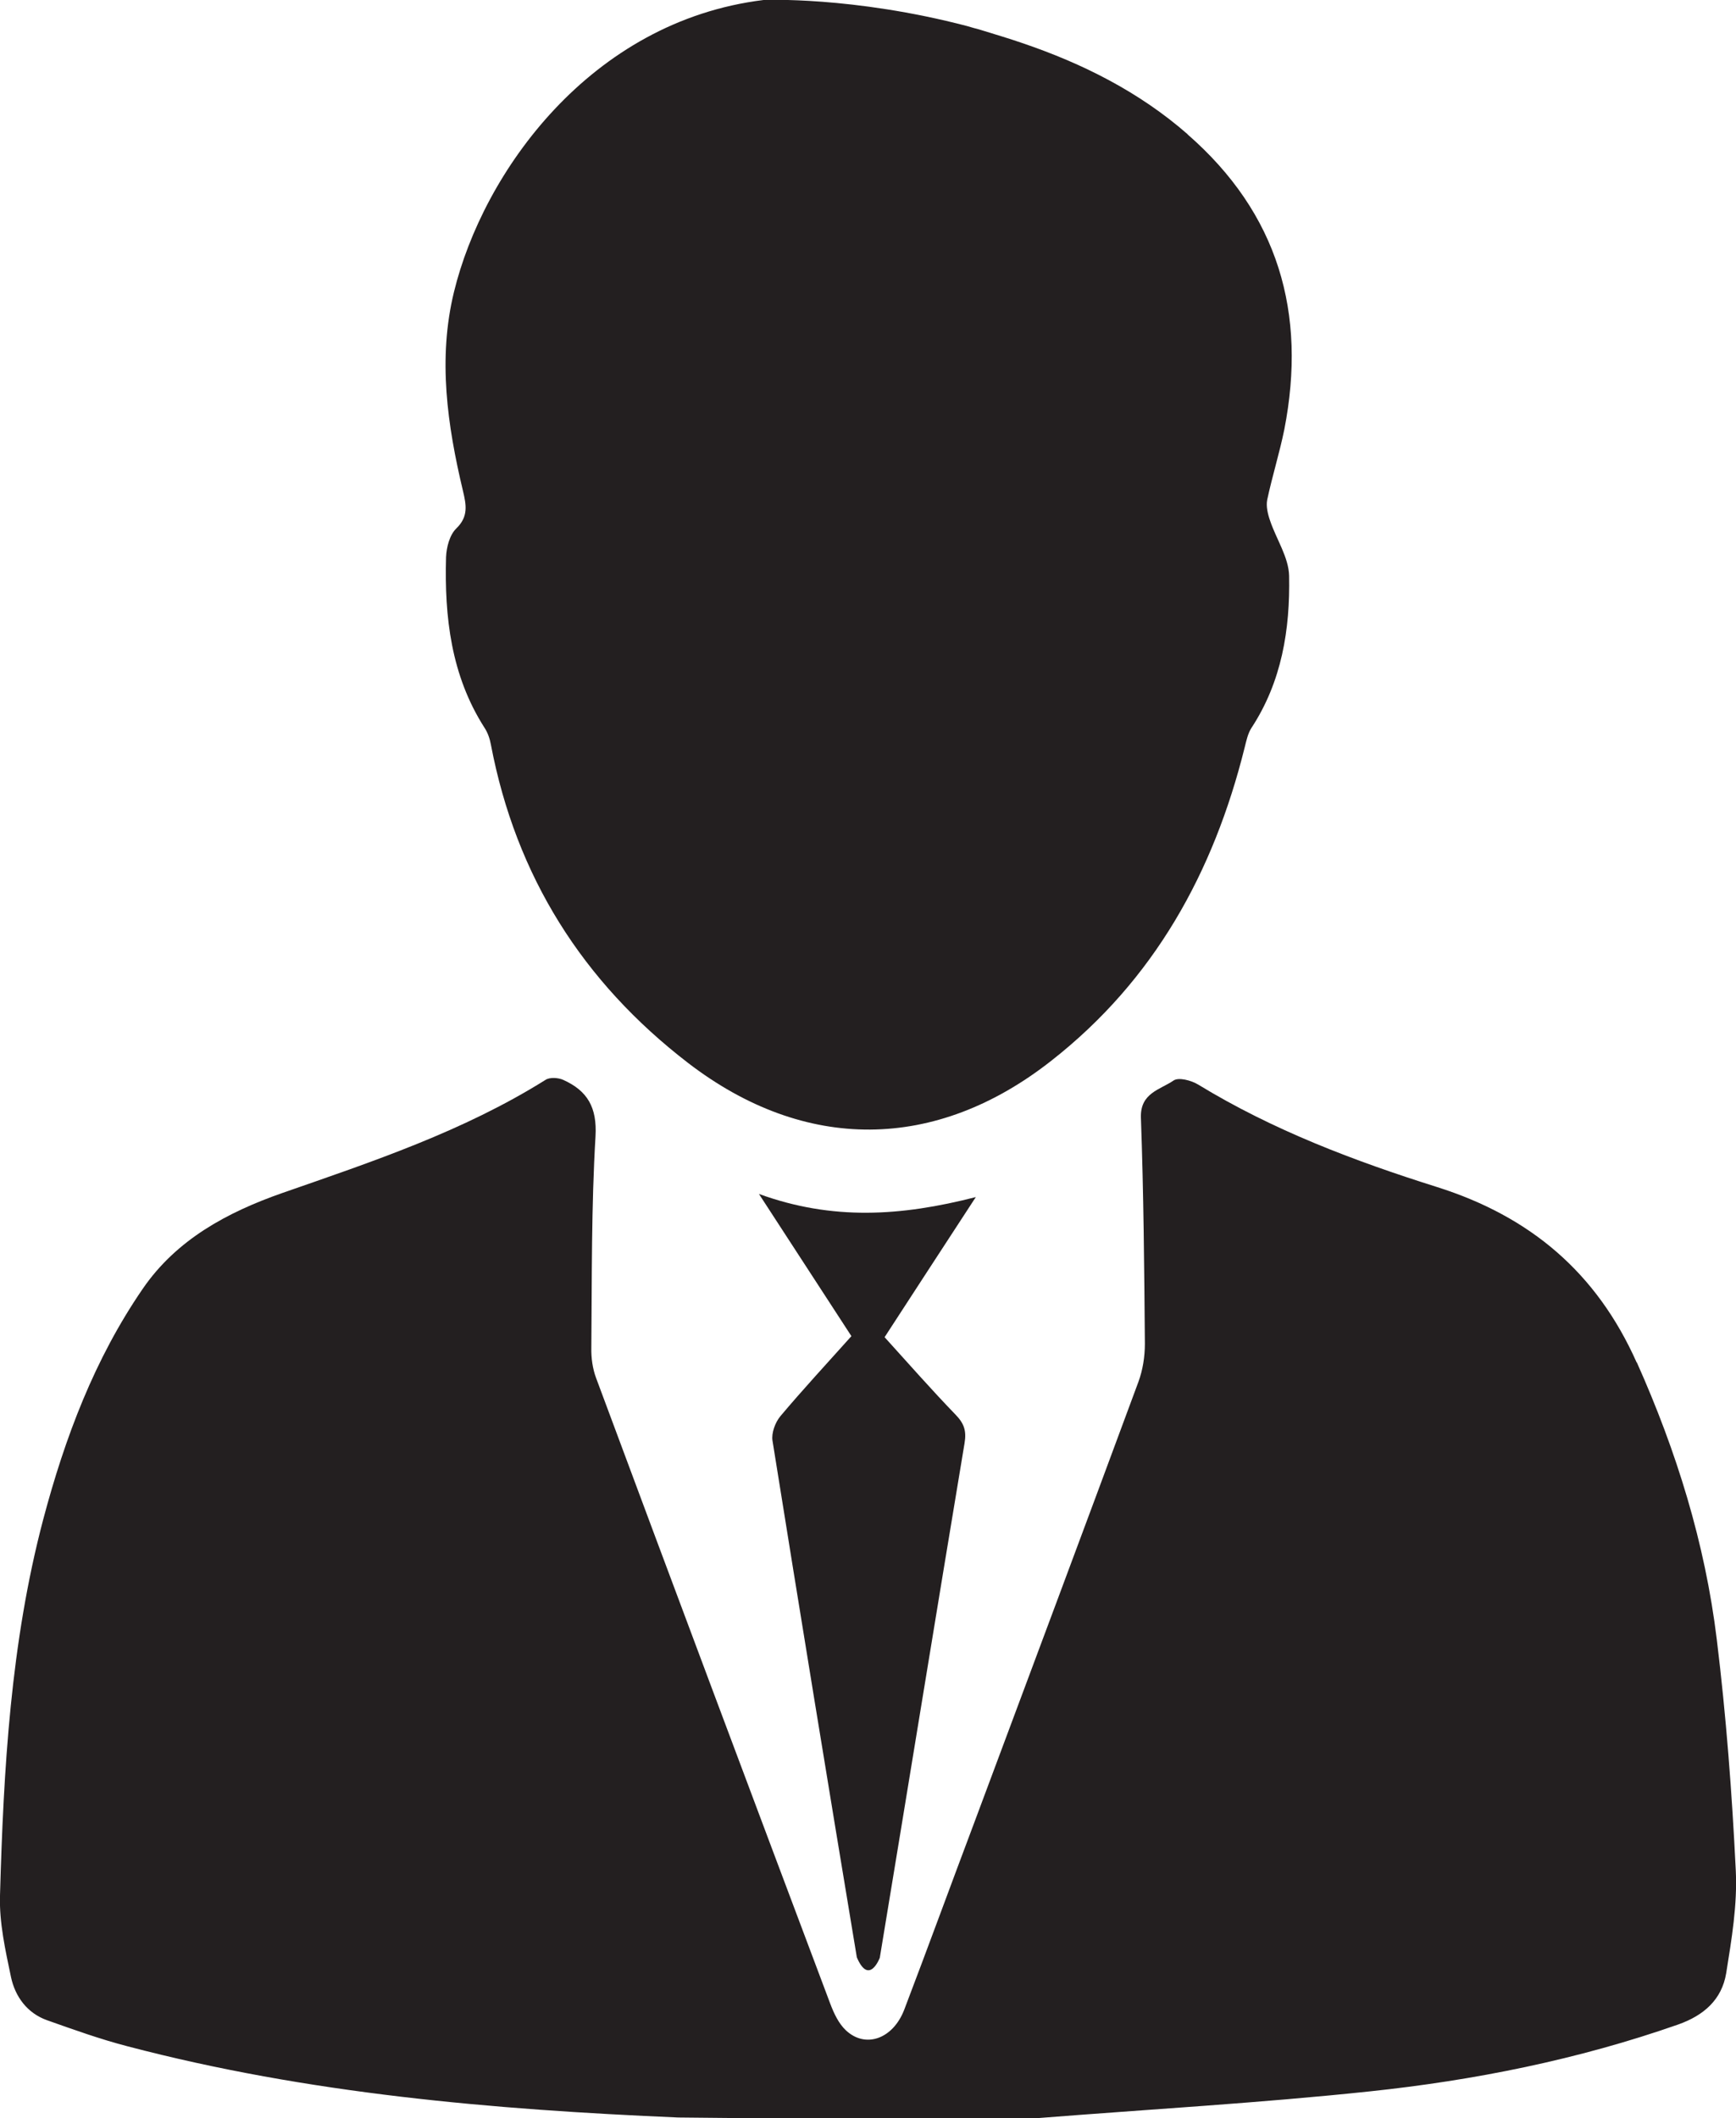
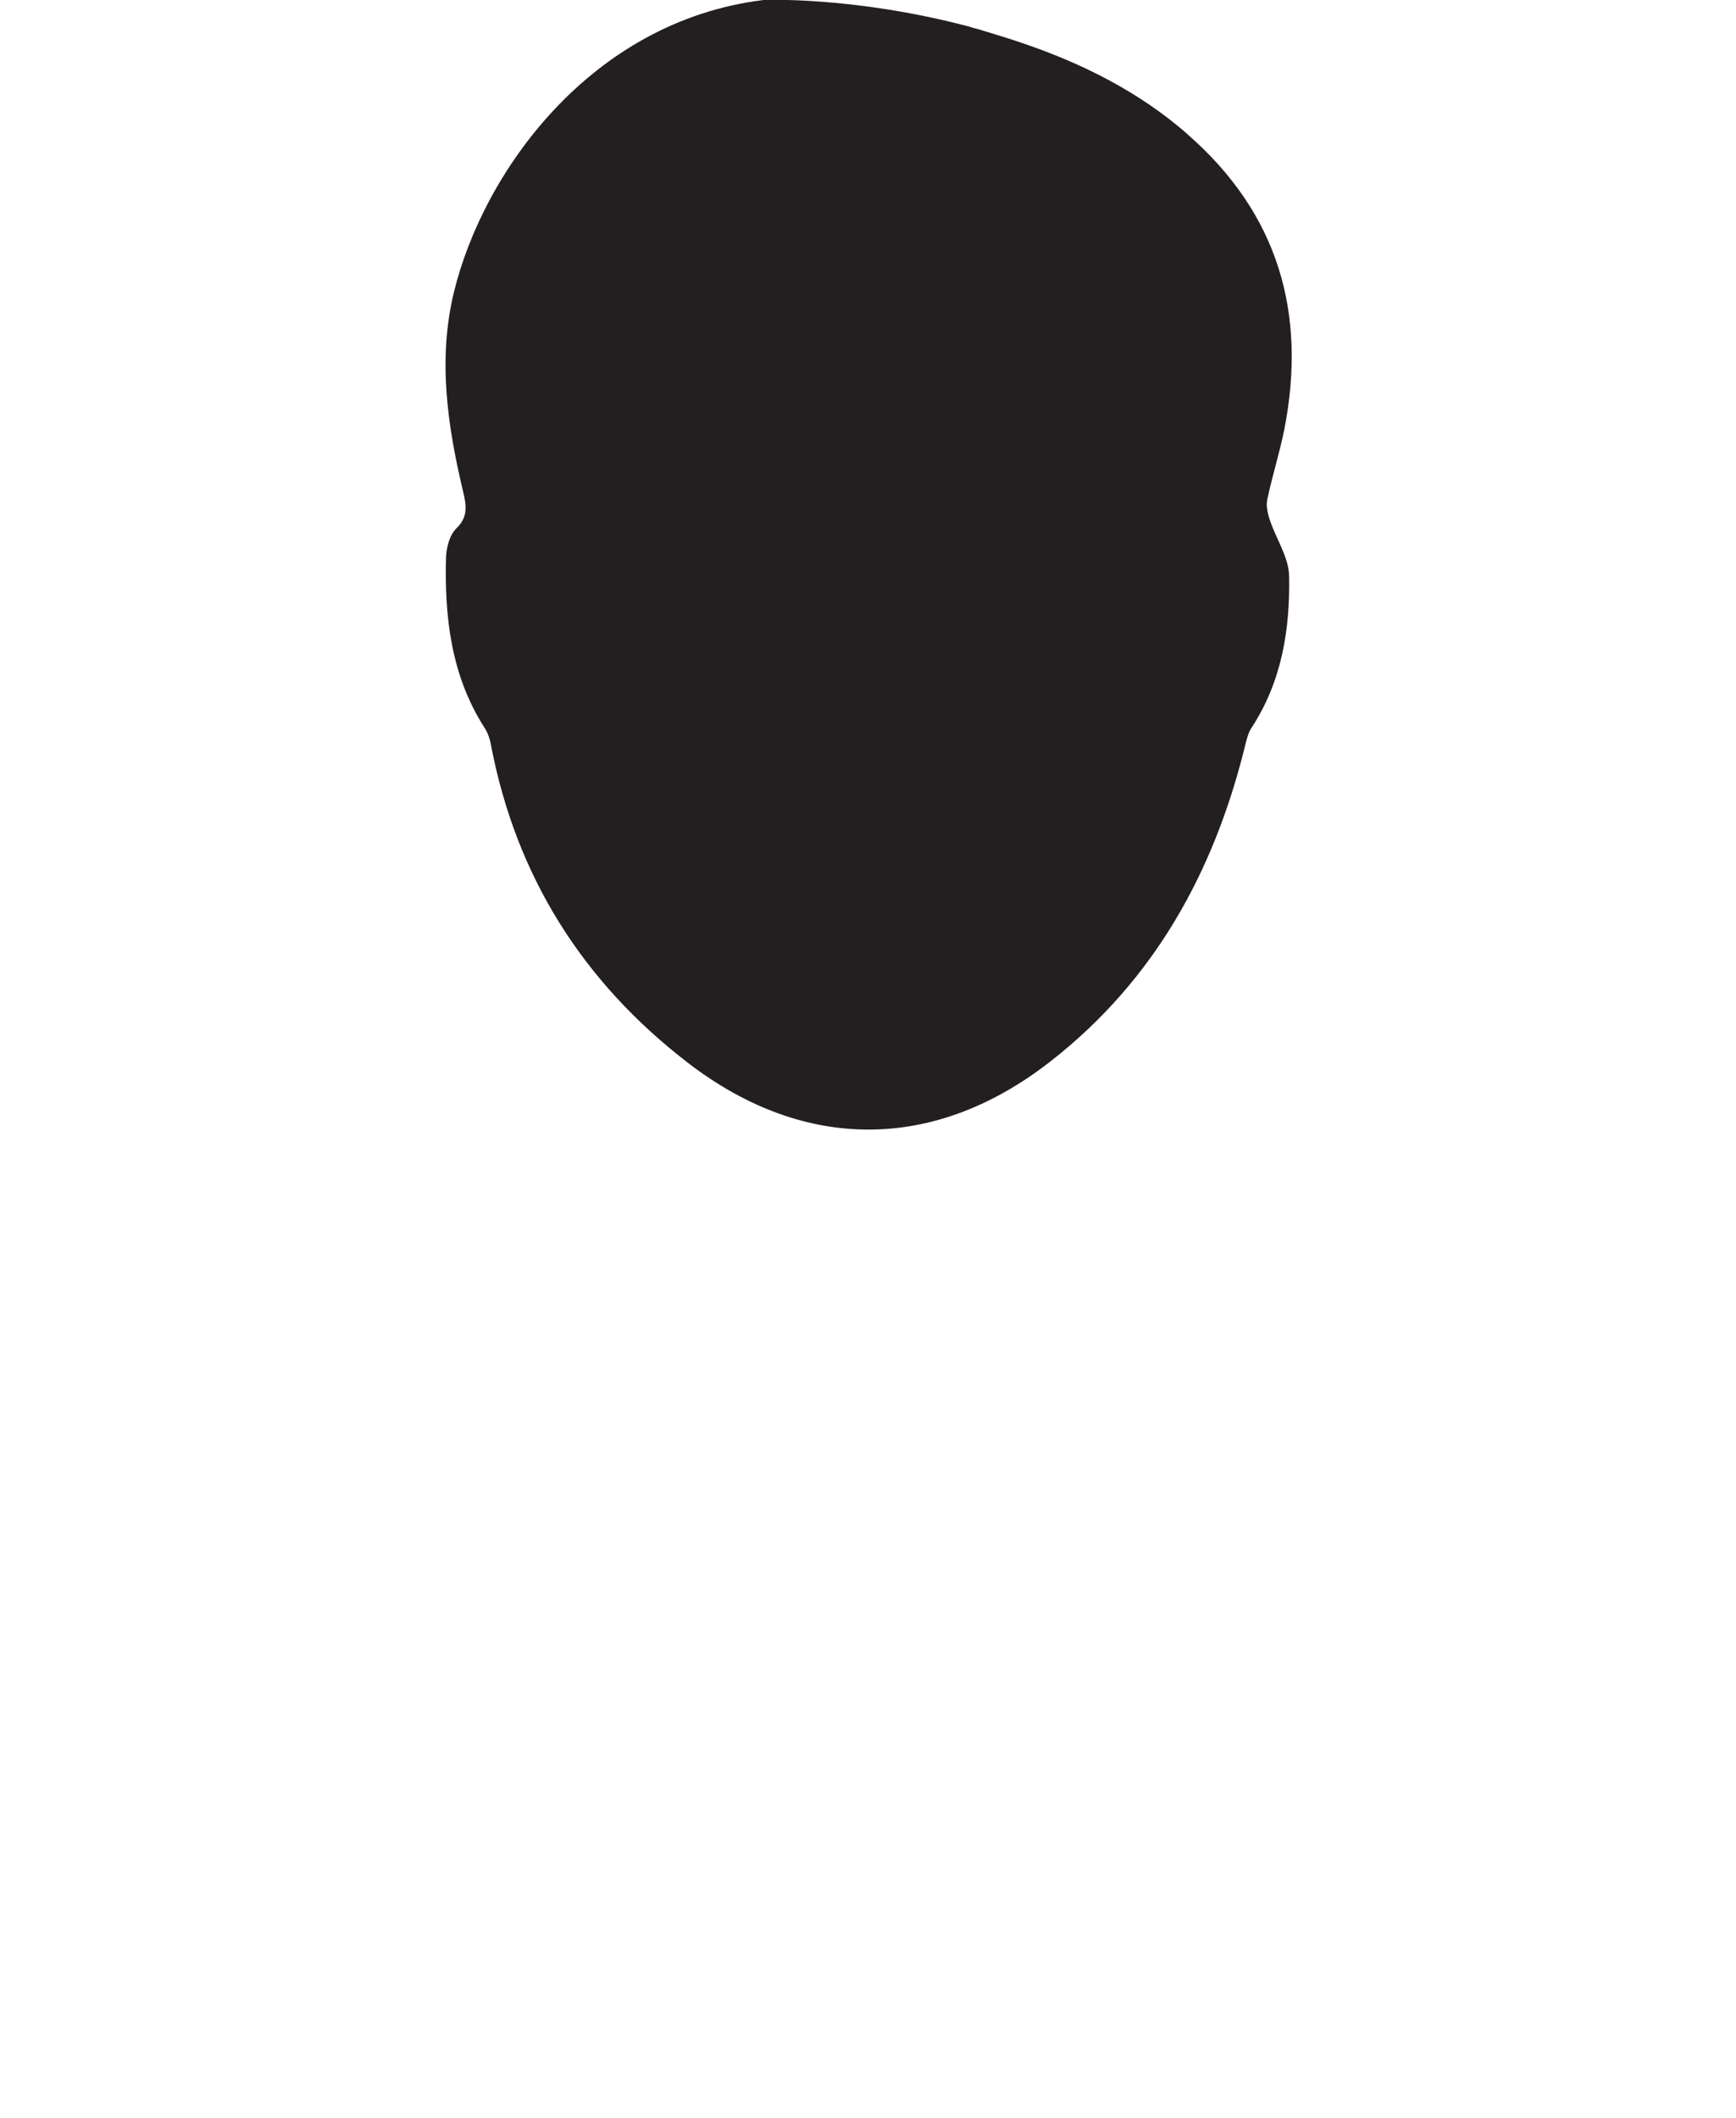
<svg xmlns="http://www.w3.org/2000/svg" id="_レイヤー_2" data-name="レイヤー 2" viewBox="0 0 83.17 101.45">
  <defs>
    <style>
      .cls-1 {
        fill: #231f20;
      }
    </style>
  </defs>
  <g id="_レイヤー_1-2" data-name="レイヤー 1">
    <g>
      <path class="cls-1" d="M56.91,6.44c-2.33-2.04-5.05-3.4-7.94-4.38-.64-.22-1.28-.41-1.93-.61-.04-.01-.09-.03-.13-.04-.19-.05-.38-.1-.57-.16C40.84-.19,36.58,0,36.58,0c-8.31,1.02-13.44,8.27-14.83,13.98-.78,3.2-.32,6.38.43,9.53.16.67.27,1.23-.32,1.8-.32.31-.47.9-.49,1.37-.08,2.87.24,5.67,1.84,8.17.16.24.26.54.31.82,1.2,6.29,4.39,11.35,9.45,15.24,5.59,4.29,11.86,4.25,17.41-.12,4.91-3.85,7.76-9,9.25-14.99.08-.32.15-.66.32-.93,1.46-2.22,1.86-4.73,1.81-7.29-.02-.89-.61-1.75-.91-2.64-.11-.31-.2-.69-.14-1,.24-1.13.59-2.24.82-3.37,1.09-5.58-.29-10.35-4.64-14.14" />
-       <path class="cls-1" d="M36.36,57.18c1.65,2.54,3.14,4.83,4.43,6.81-1.21,1.35-2.33,2.56-3.4,3.83-.25.3-.44.81-.38,1.18,1.32,8.25,2.67,16.5,4.04,24.74.59,1.38,1.1.02,1.1.02,1.36-8.21,2.69-16.42,4.06-24.64.1-.6-.02-.95-.44-1.38-1.14-1.18-2.23-2.42-3.39-3.7,1.31-2.02,2.76-4.24,4.37-6.71-3.59.92-6.87,1.13-10.39-.15" />
-       <path class="cls-1" d="M78.41,65.25c-1.92-4.31-5.1-6.99-9.56-8.4-3.97-1.25-7.86-2.72-11.45-4.91-.33-.2-.94-.36-1.18-.19-.64.44-1.6.59-1.56,1.78.13,3.61.16,7.22.19,10.83,0,.61-.1,1.25-.31,1.82-2.6,7.03-5.23,14.05-7.85,21.07-1.13,3-2.23,6.01-3.37,9-.54,1.4-1.86,1.87-2.8.98-.34-.32-.57-.81-.74-1.26-3.76-9.99-7.5-19.97-11.22-29.97-.17-.45-.24-.97-.23-1.45.03-3.38,0-6.76.2-10.13.08-1.39-.39-2.18-1.54-2.7-.24-.11-.65-.14-.86,0-3.93,2.46-8.28,3.91-12.62,5.42-2.62.92-5.05,2.22-6.67,4.58-2.31,3.36-3.73,7.13-4.77,11.05C.51,78.68.17,84.73,0,90.78c-.04,1.3.26,2.63.53,3.92.2.92.77,1.71,1.72,2.05,1.27.45,2.55.91,3.86,1.25,8.64,2.27,17.49,3.03,26.38,3.41,6.02.08,17.22.03,17.22.03,5.3-.42,10.62-.72,15.91-1.28,5.02-.53,9.97-1.52,14.77-3.2,1.25-.44,2.1-1.2,2.31-2.46.26-1.62.54-3.28.46-4.91-.18-3.7-.46-7.4-.91-11.07-.56-4.61-1.93-9.02-3.83-13.27" />
    </g>
  </g>
</svg>